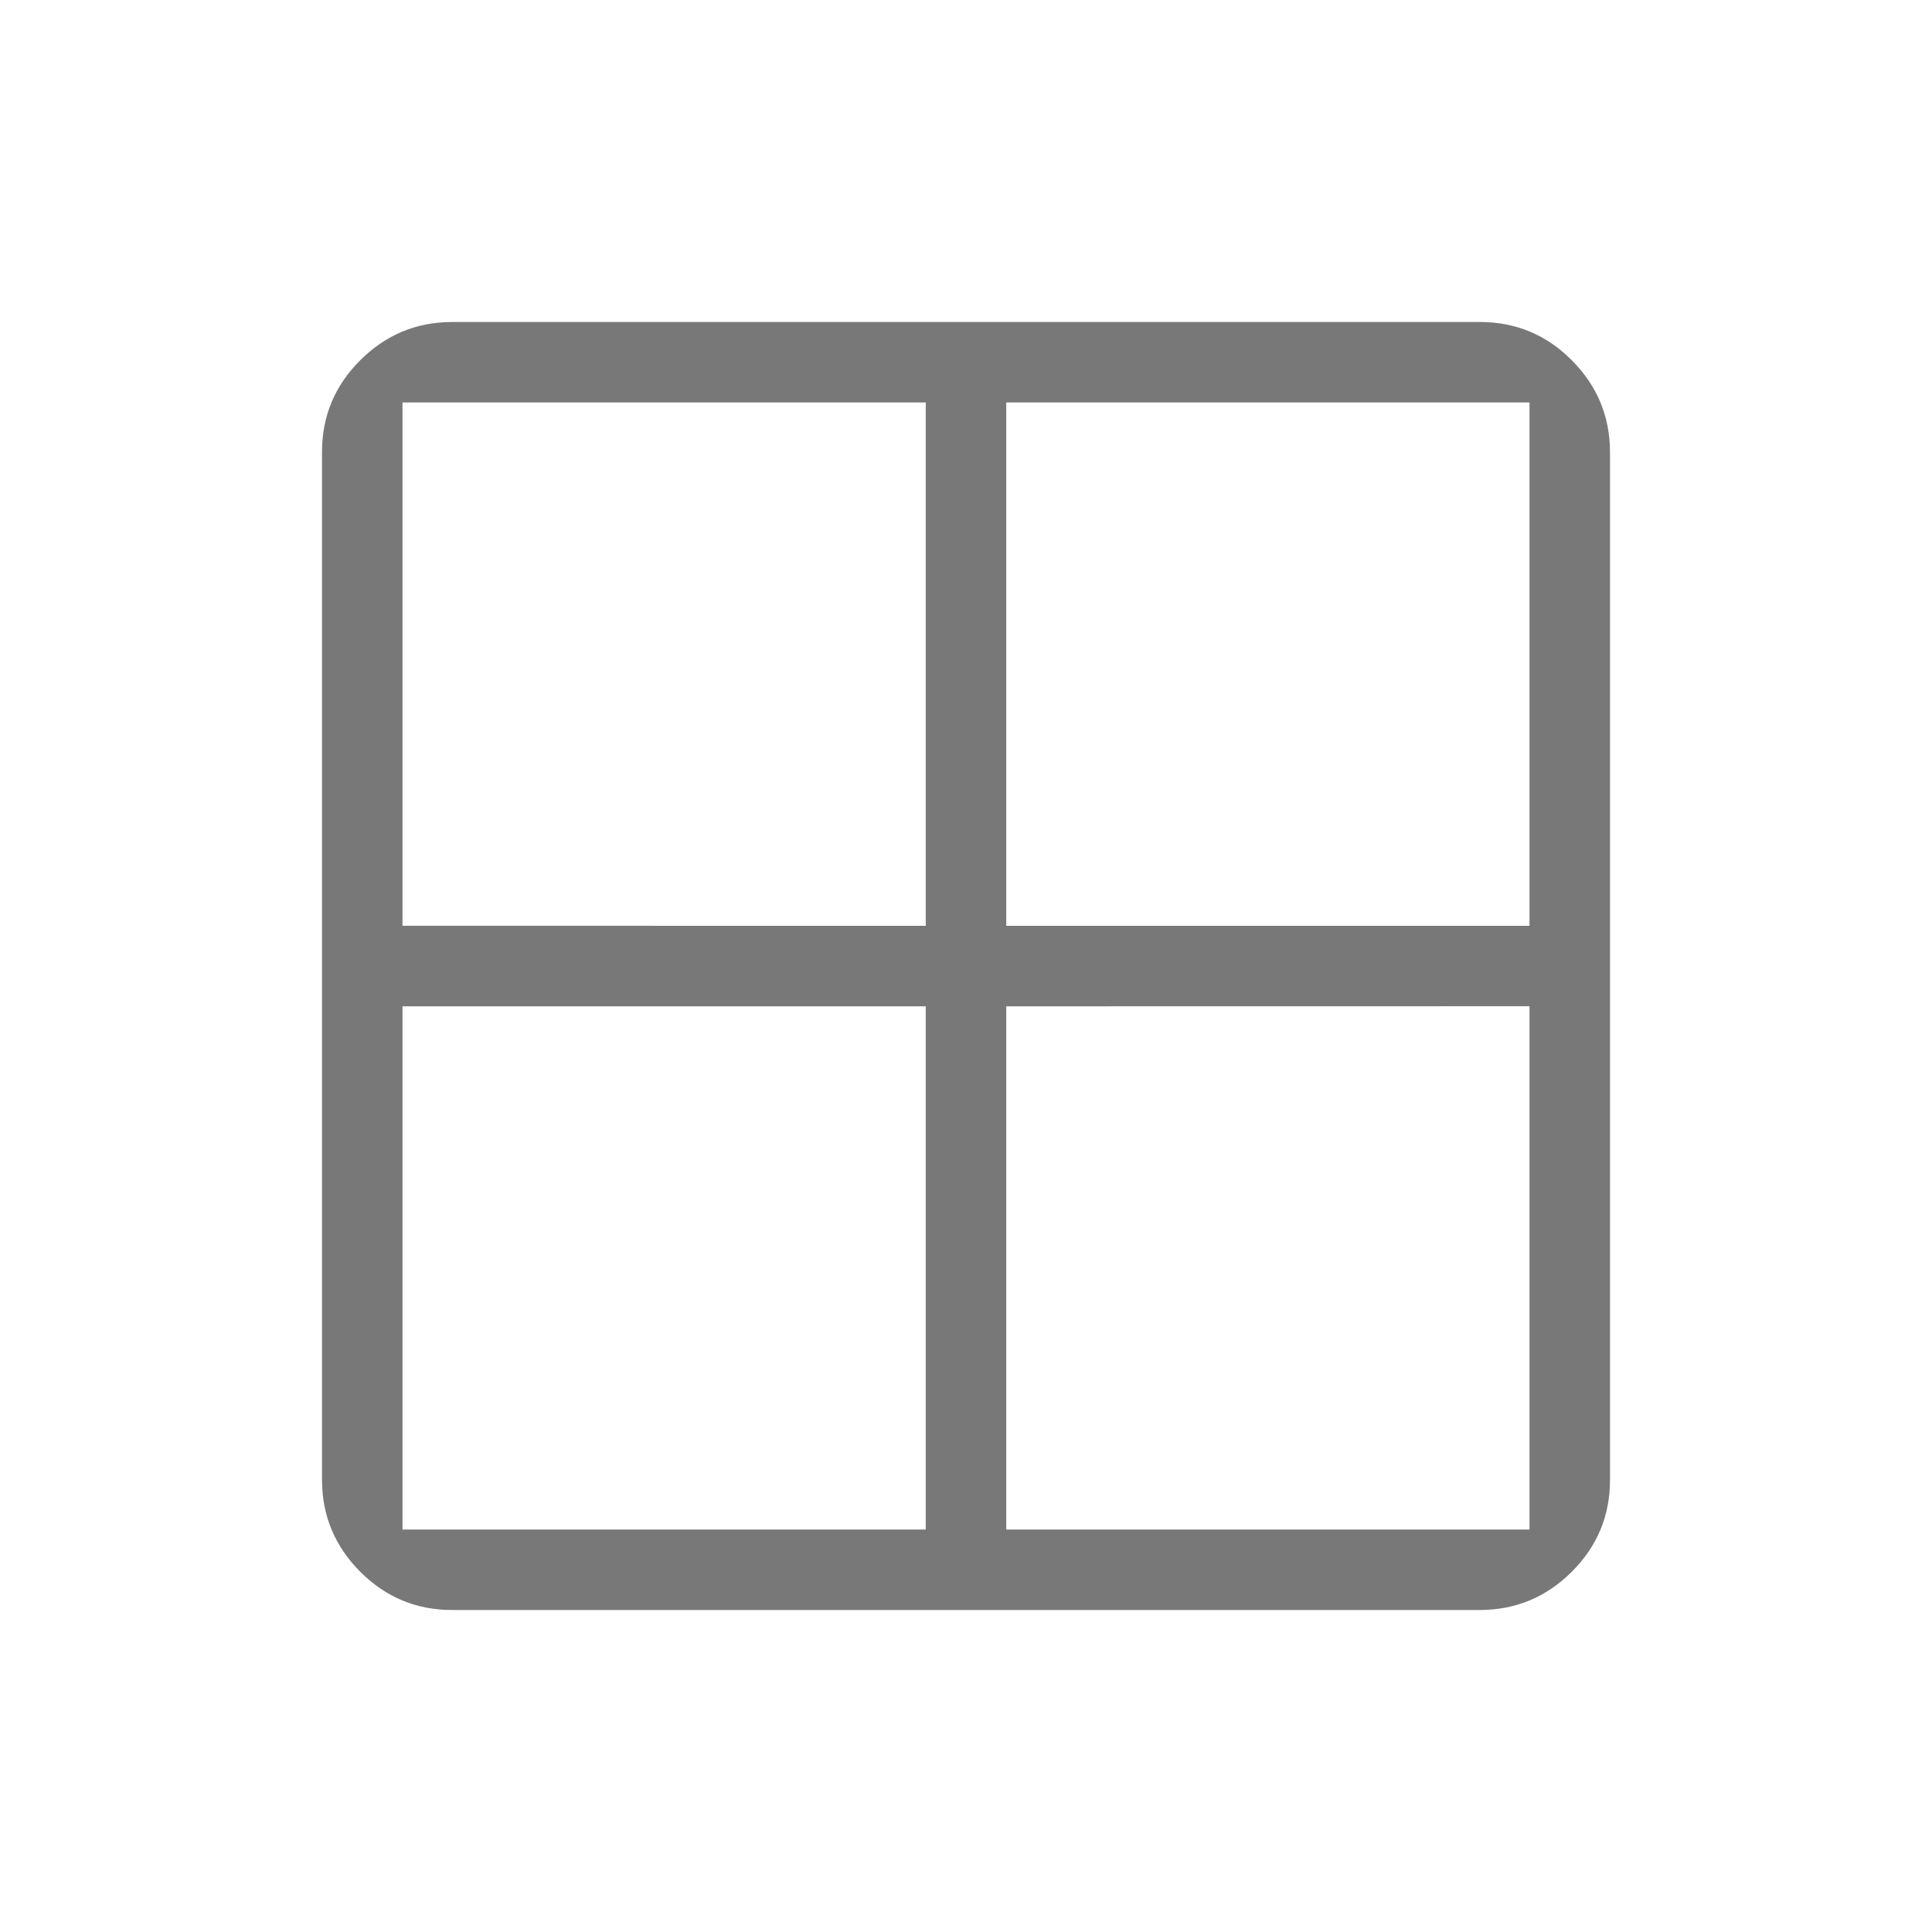
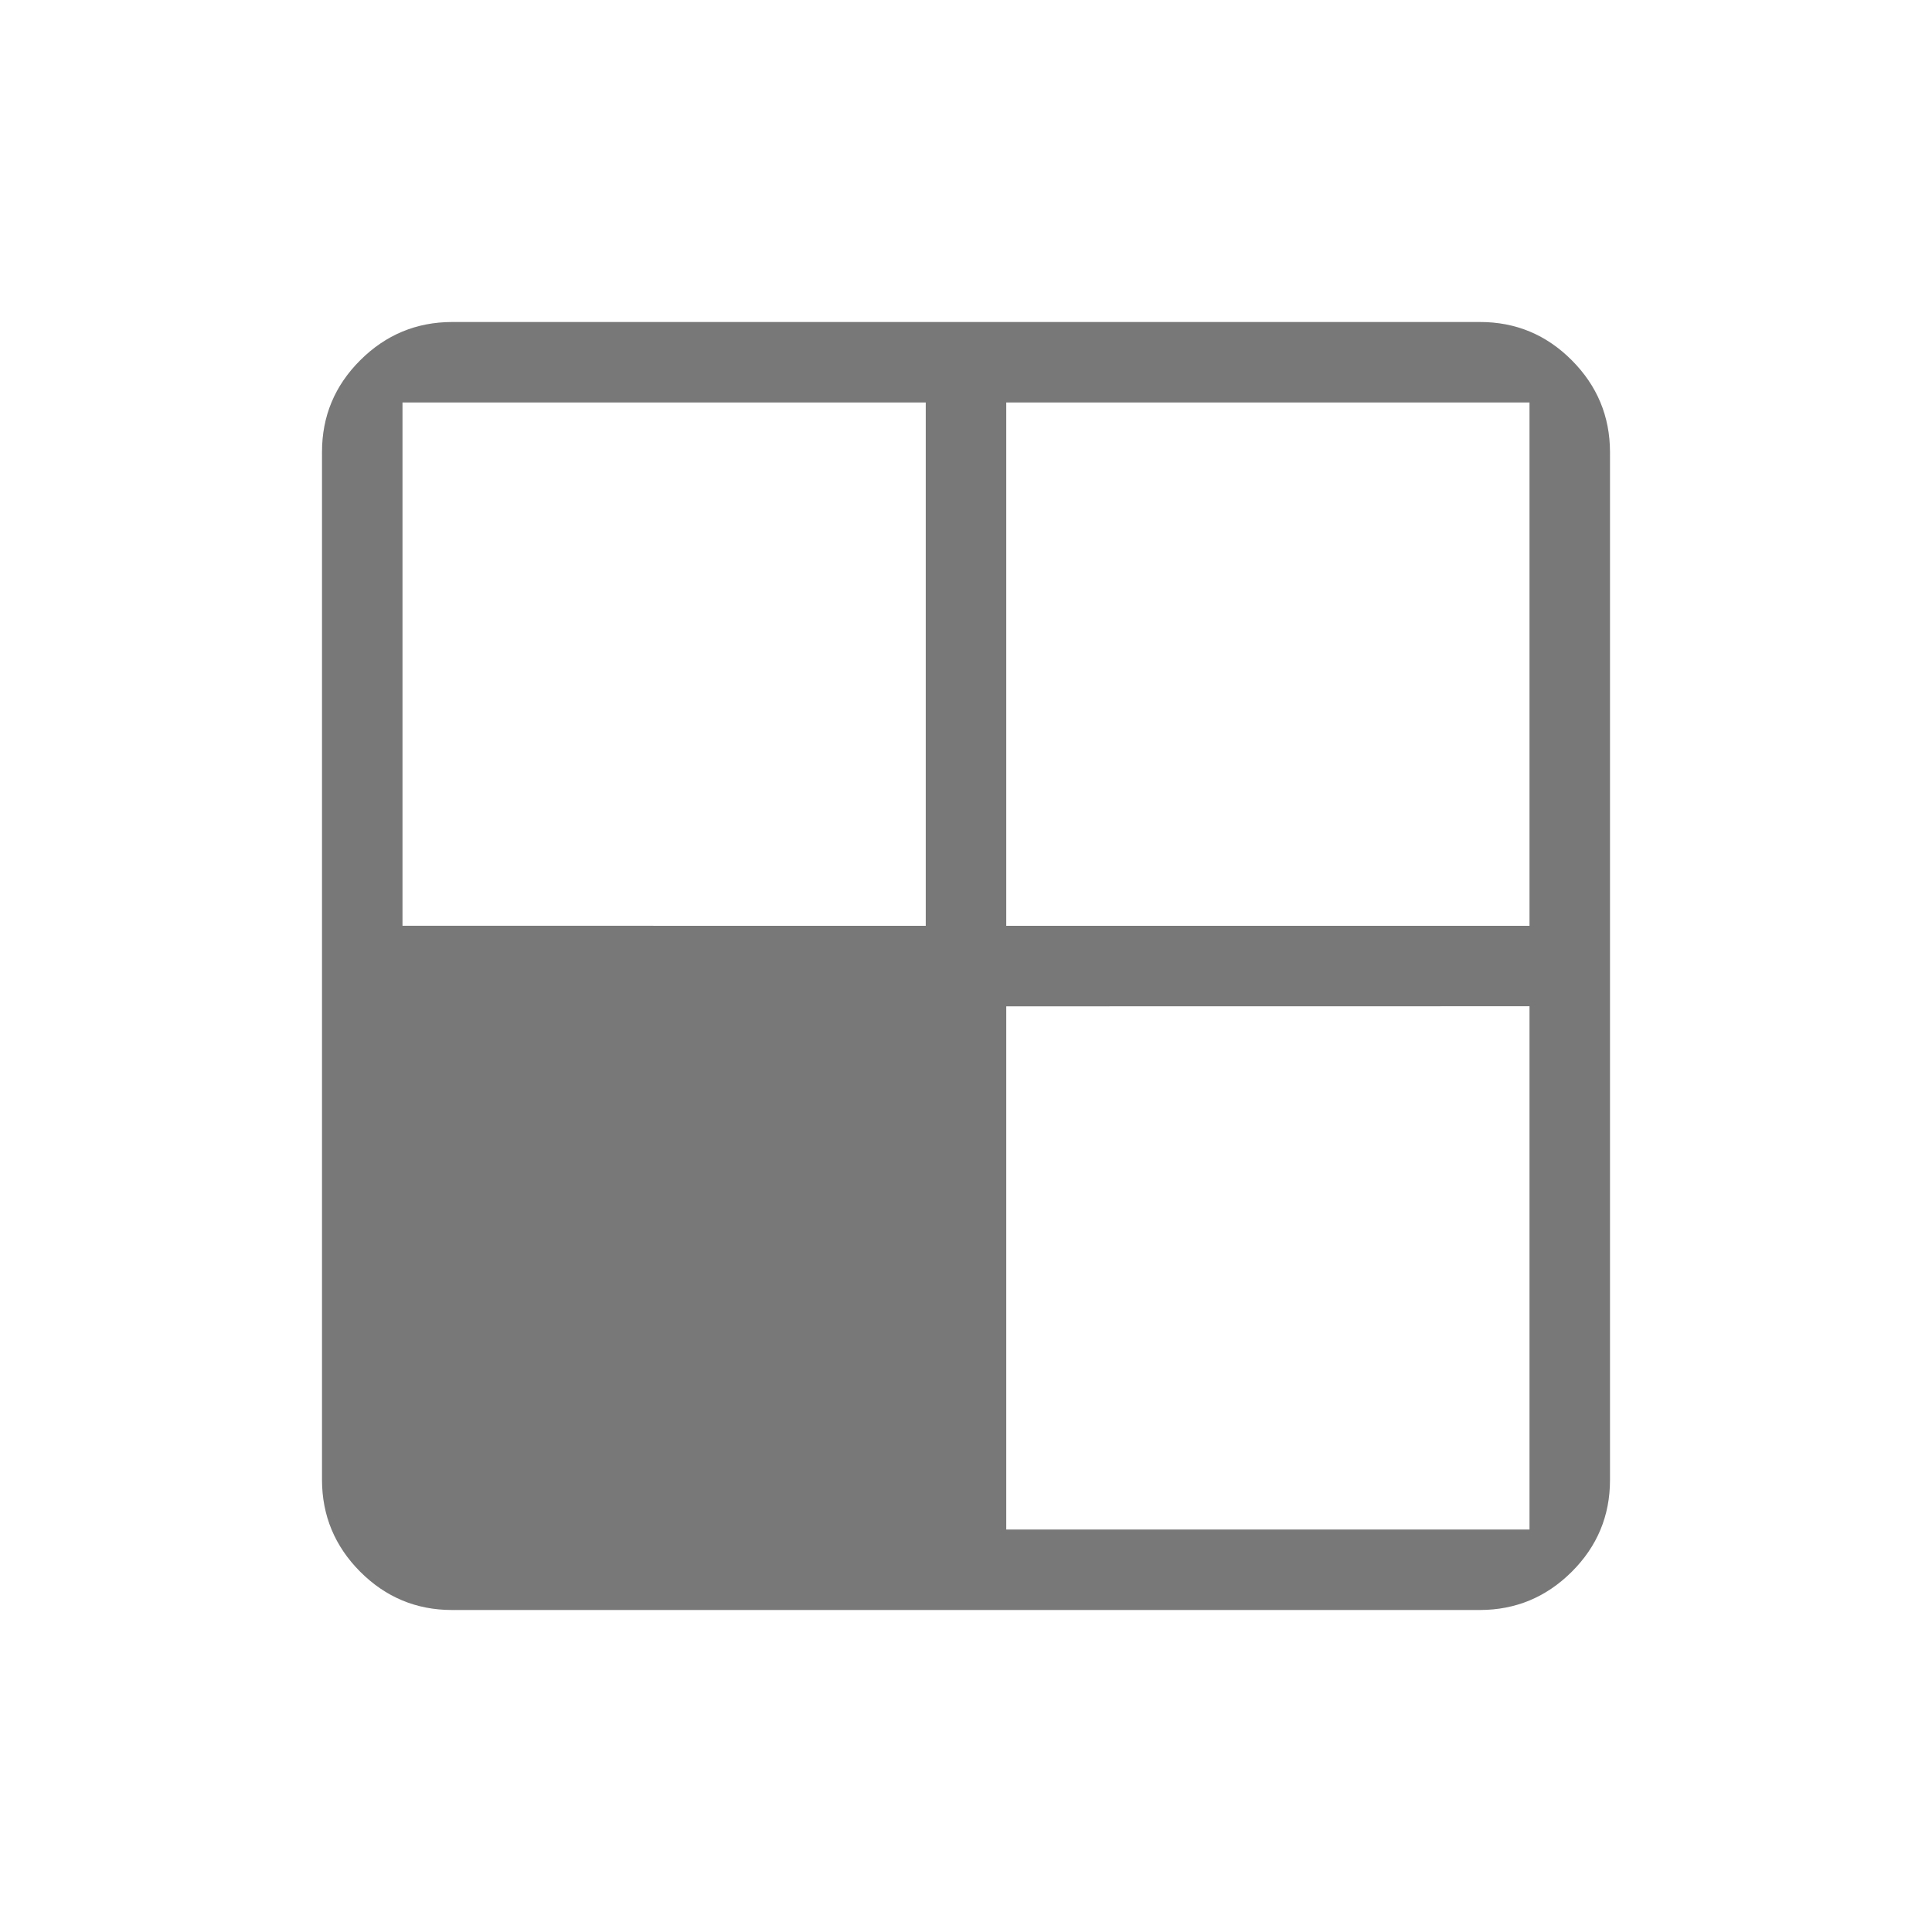
<svg xmlns="http://www.w3.org/2000/svg" width="24" height="24" viewBox="0 0 24 24" fill="none">
-   <path d="M4 18.385V5.615C4 5.171 4.158 4.791 4.475 4.475C4.792 4.159 5.172 4.001 5.615 4H18.385C18.829 4 19.209 4.158 19.525 4.475C19.841 4.792 19.999 5.172 20 5.615V18.385C20 18.829 19.842 19.209 19.525 19.525C19.208 19.841 18.828 19.999 18.385 20H5.615C5.171 20 4.791 19.841 4.475 19.525C4.159 19.208 4.001 18.828 4 18.385ZM12.5 12.501V19H19V12.5L12.5 12.501ZM12.5 11.501H19V5H12.5V11.501ZM11.5 11.501V5H5V11.5L11.5 11.501ZM11.5 12.501H5V19H11.5V12.501Z" fill="#787878" />
+   <path d="M4 18.385V5.615C4 5.171 4.158 4.791 4.475 4.475C4.792 4.159 5.172 4.001 5.615 4H18.385C18.829 4 19.209 4.158 19.525 4.475C19.841 4.792 19.999 5.172 20 5.615V18.385C20 18.829 19.842 19.209 19.525 19.525C19.208 19.841 18.828 19.999 18.385 20H5.615C5.171 20 4.791 19.841 4.475 19.525C4.159 19.208 4.001 18.828 4 18.385ZM12.5 12.501V19H19V12.5L12.5 12.501ZM12.5 11.501H19V5H12.5V11.501ZM11.5 11.501V5H5V11.5L11.5 11.501ZM11.5 12.501H5V19V12.501Z" fill="#787878" />
</svg>